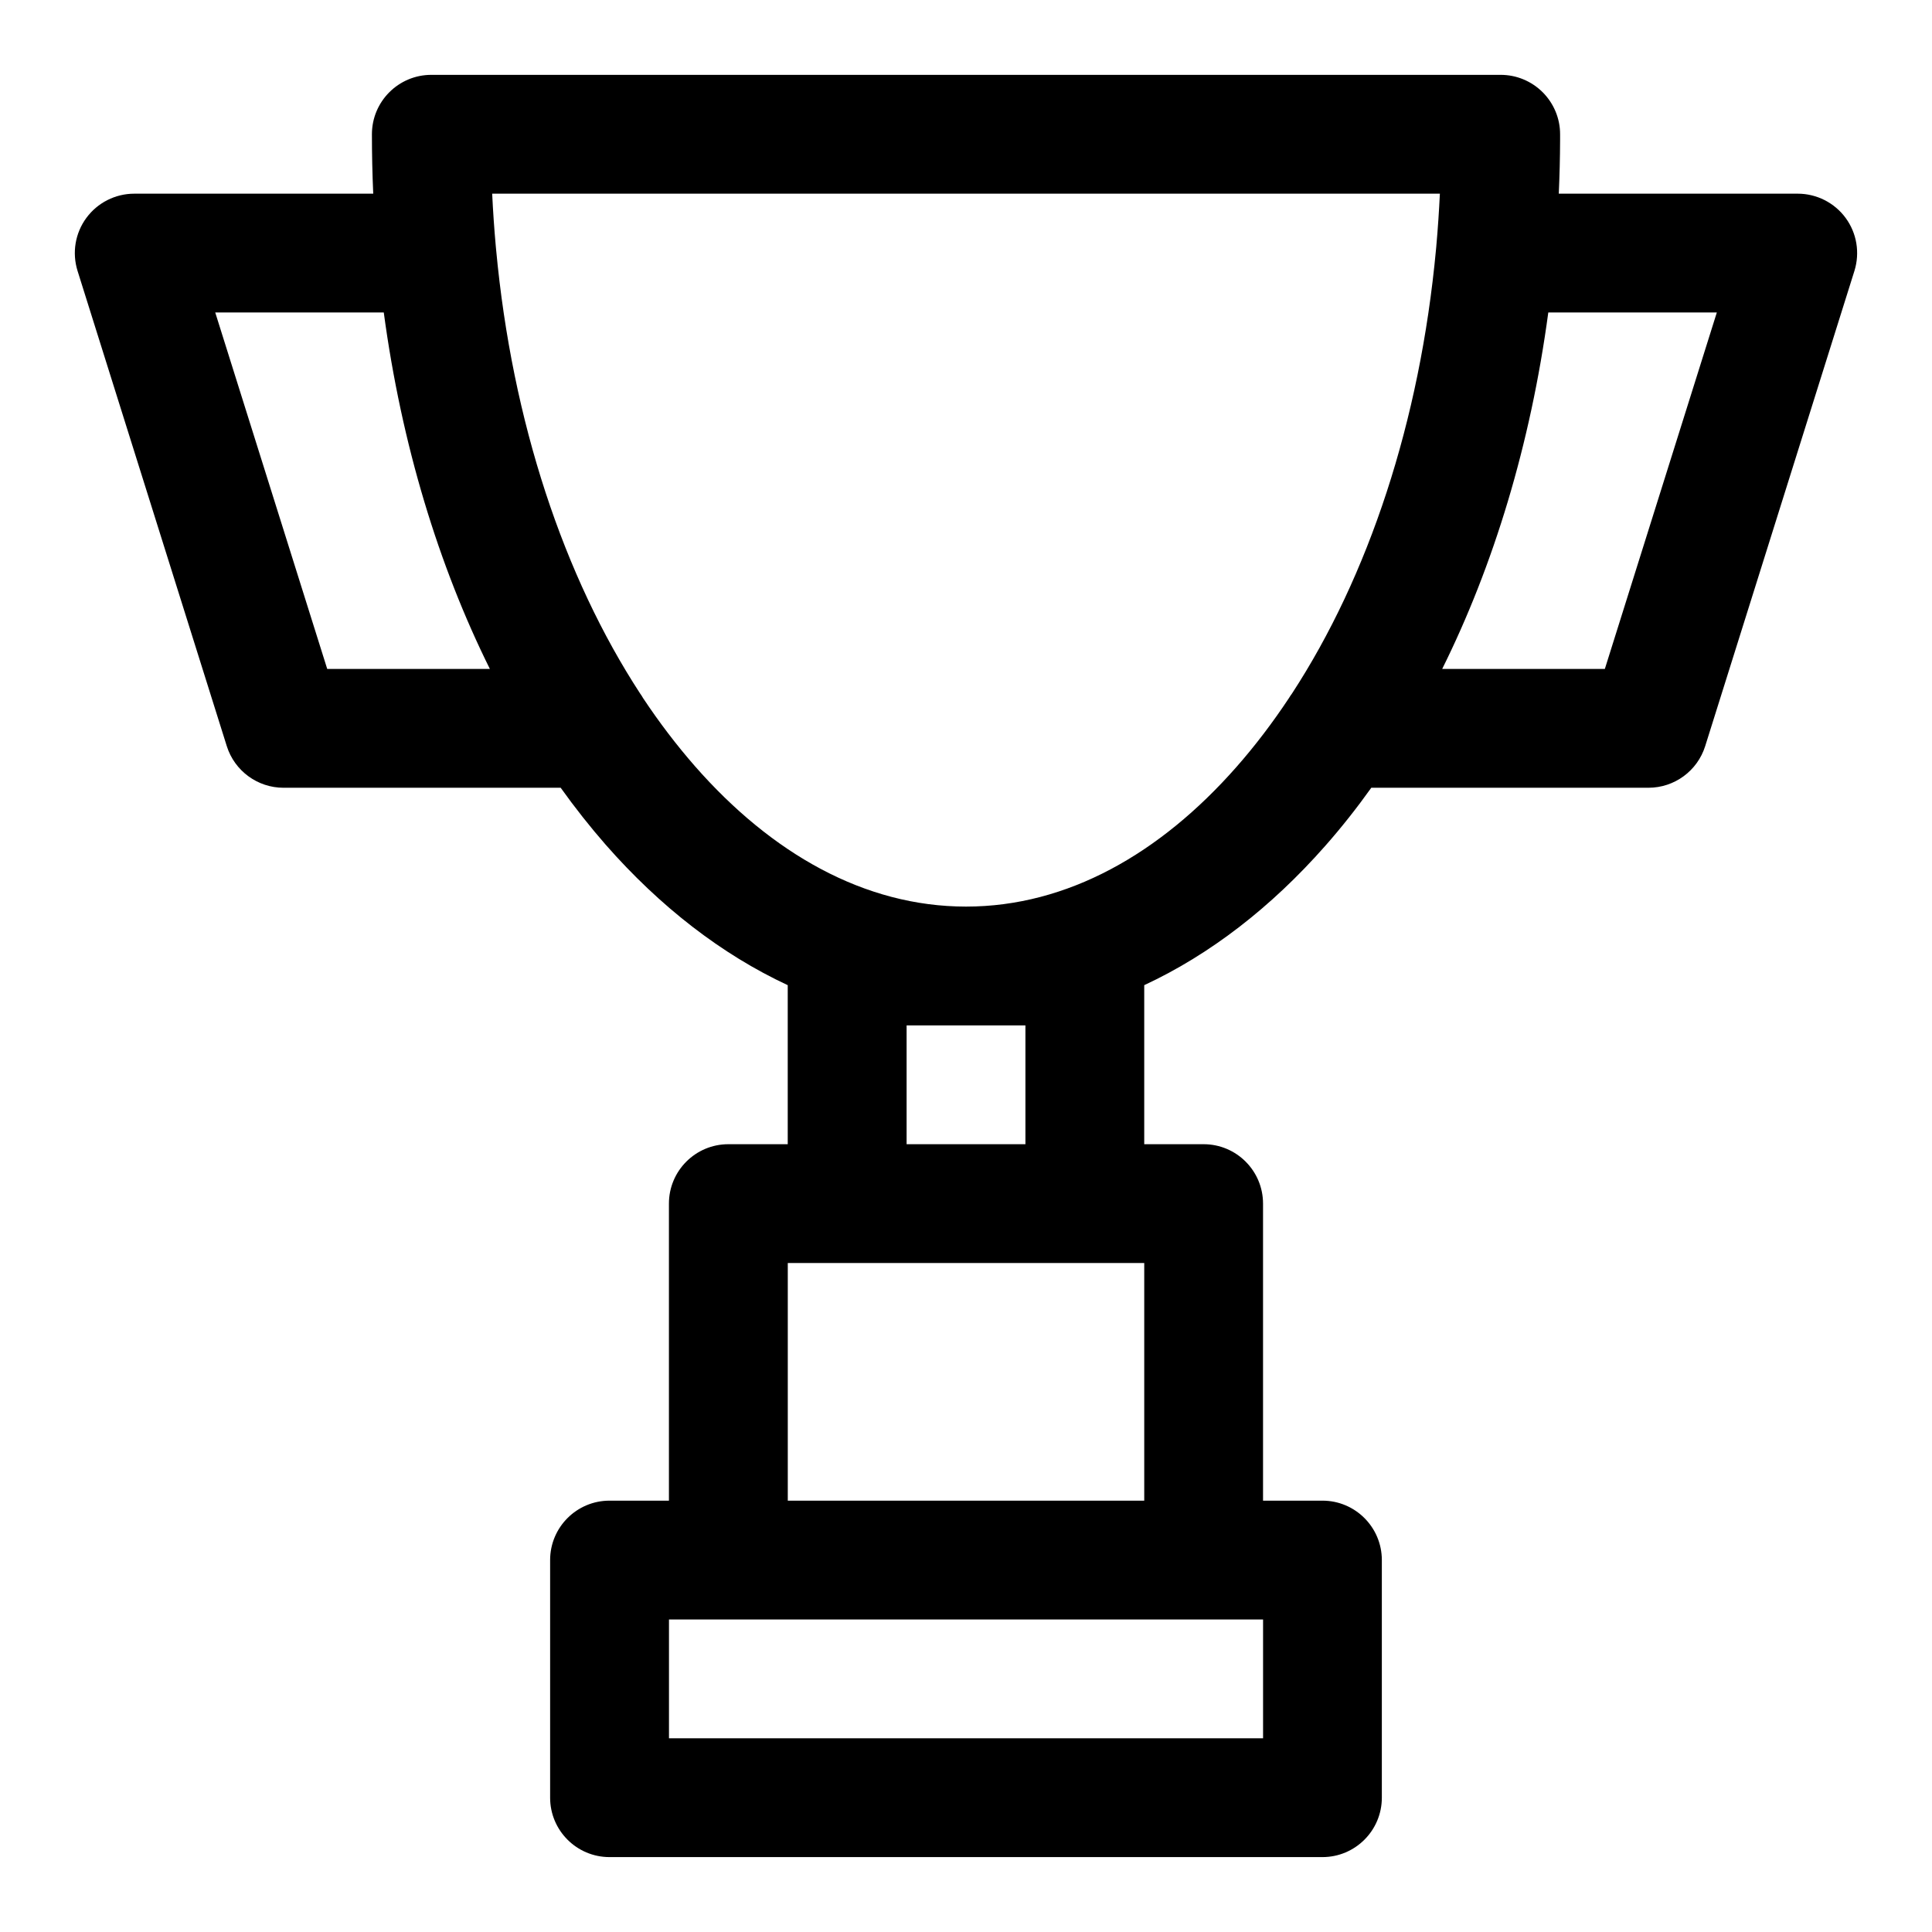
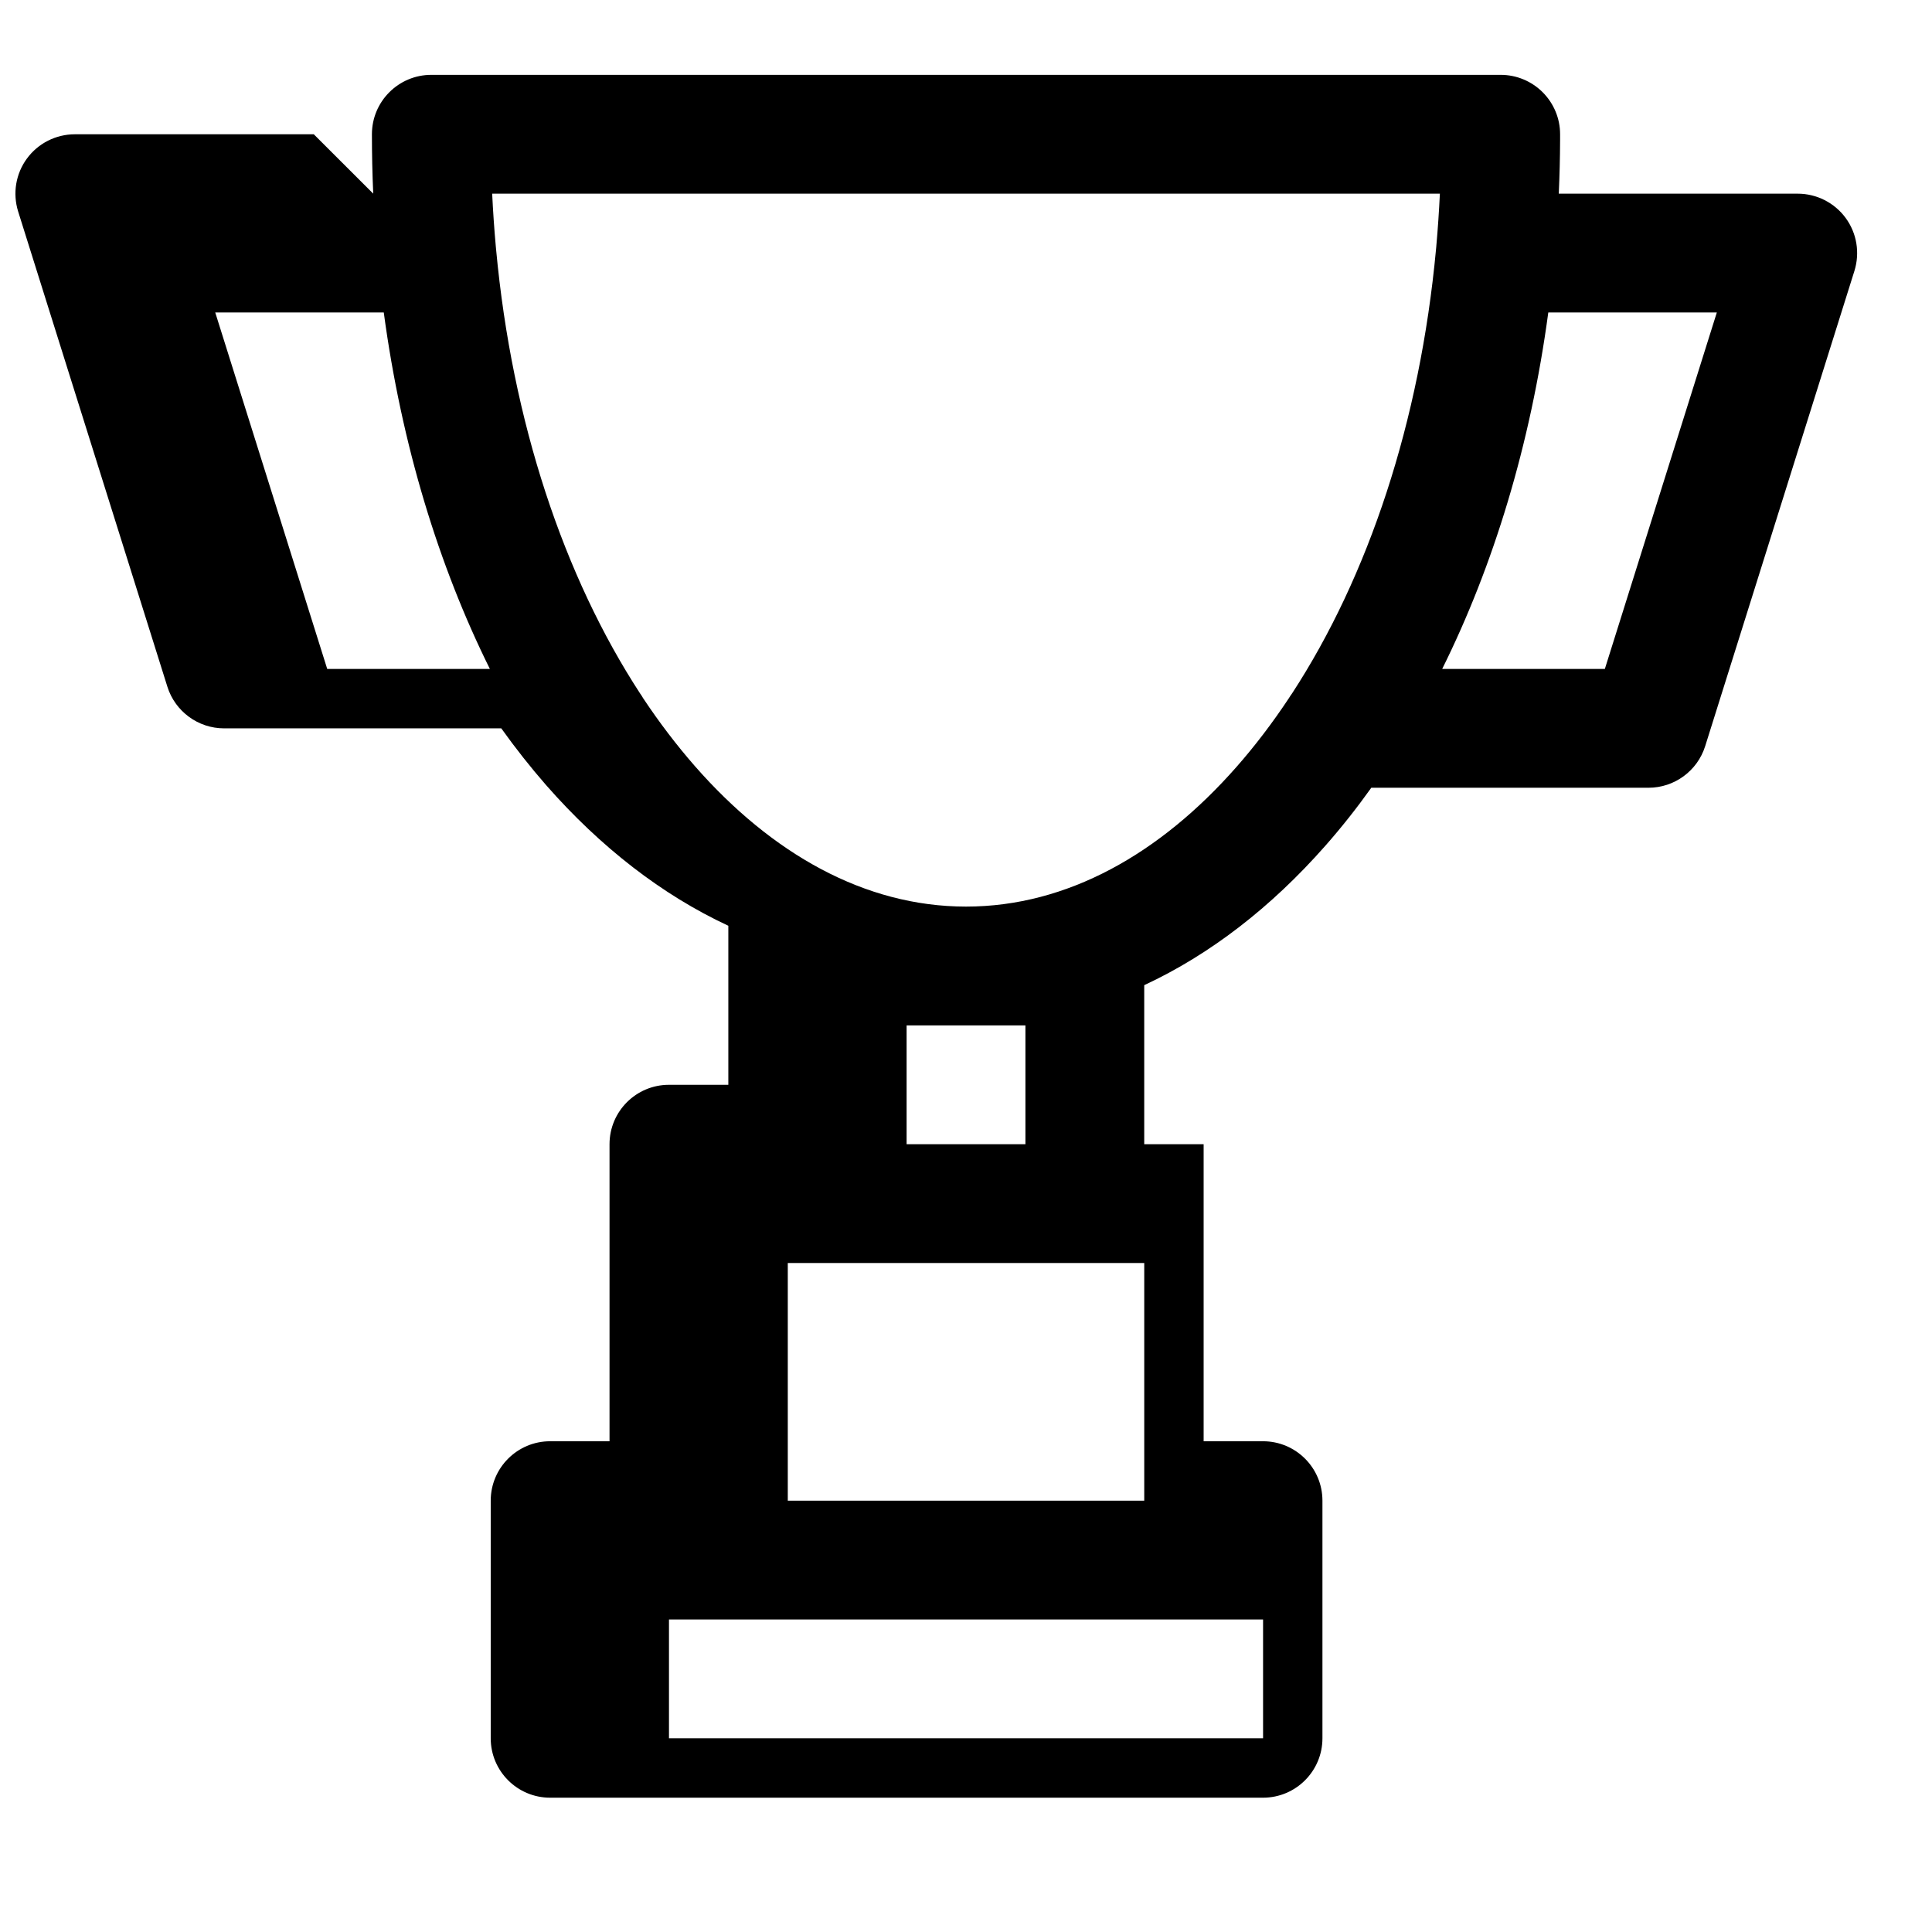
<svg xmlns="http://www.w3.org/2000/svg" fill="#000000" width="800px" height="800px" version="1.1" viewBox="144 144 512 512">
-   <path d="m242.91 195.32c-0.234-5.211-0.348-10.453-0.348-15.742 0-8.691 7.055-15.742 15.742-15.742h283.39c4.188 0 8.188 1.668 11.148 4.629 2.945 2.961 4.613 6.957 4.598 11.148v1.465c-0.016 4.785-0.141 9.539-0.348 14.25h63.324c5.008 0 9.73 2.394 12.691 6.422 2.977 4.047 3.824 9.258 2.332 14.043l-39.551 125.95c-2.062 6.551-8.156 11.02-15.02 11.02h-73.461c-3.891 5.449-7.965 10.598-12.203 15.398-14.344 16.281-30.543 28.812-47.973 36.918v42.148h15.742c8.691 0 15.742 7.055 15.742 15.742v78.719h15.742c8.691 0 15.742 7.055 15.742 15.742v62.977c0 8.691-7.055 15.742-15.742 15.742h-188.93c-8.691 0-15.742-7.055-15.742-15.742v-62.977c0-8.691 7.055-15.742 15.742-15.742h15.742v-78.719c0-8.691 7.055-15.742 15.742-15.742h15.742v-42.148c-17.555-8.172-33.852-20.812-48.27-37.25-4.125-4.723-8.094-9.746-11.902-15.066h-73.461c-6.863 0-12.957-4.473-15.02-11.02l-39.551-125.95c-1.496-4.785-0.645-9.996 2.332-14.043 2.961-4.031 7.684-6.422 12.691-6.422h63.324zm78.375 377.86v31.488h157.44v-31.488zm125.95-94.465h-94.465v62.977h94.465zm-31.488-31.488v-31.488h-31.488v31.488zm108.89-238.02c0.41-4.582 0.723-9.211 0.945-13.887h-251.15c0.219 4.644 0.535 9.242 0.945 13.793 0.031 0.332 0.062 0.66 0.094 1.008 4.25 45.754 17.98 86.719 38.164 117.66 0.285 0.395 0.551 0.805 0.789 1.227 4.312 6.488 8.91 12.516 13.762 18.059 20.215 23.051 44.871 37.188 71.824 37.188 26.844 0 51.422-14.027 71.574-36.902 4.945-5.606 9.621-11.746 13.996-18.344 0.25-0.426 0.535-0.836 0.82-1.227 20.199-30.969 33.914-71.965 38.164-117.75 0.016-0.285 0.047-0.551 0.078-0.82zm29.676 17.602c-4.707 35-14.531 67.117-28.117 94.465h43.105l29.676-94.465zm-308.61 0h-44.664l29.676 94.465h43.105c-13.586-27.348-23.41-59.48-28.117-94.465z" fill-rule="evenodd" />
+   <path d="m242.91 195.32c-0.234-5.211-0.348-10.453-0.348-15.742 0-8.691 7.055-15.742 15.742-15.742h283.39c4.188 0 8.188 1.668 11.148 4.629 2.945 2.961 4.613 6.957 4.598 11.148v1.465c-0.016 4.785-0.141 9.539-0.348 14.25h63.324c5.008 0 9.73 2.394 12.691 6.422 2.977 4.047 3.824 9.258 2.332 14.043l-39.551 125.95c-2.062 6.551-8.156 11.02-15.02 11.02h-73.461c-3.891 5.449-7.965 10.598-12.203 15.398-14.344 16.281-30.543 28.812-47.973 36.918v42.148h15.742v78.719h15.742c8.691 0 15.742 7.055 15.742 15.742v62.977c0 8.691-7.055 15.742-15.742 15.742h-188.93c-8.691 0-15.742-7.055-15.742-15.742v-62.977c0-8.691 7.055-15.742 15.742-15.742h15.742v-78.719c0-8.691 7.055-15.742 15.742-15.742h15.742v-42.148c-17.555-8.172-33.852-20.812-48.27-37.25-4.125-4.723-8.094-9.746-11.902-15.066h-73.461c-6.863 0-12.957-4.473-15.02-11.02l-39.551-125.95c-1.496-4.785-0.645-9.996 2.332-14.043 2.961-4.031 7.684-6.422 12.691-6.422h63.324zm78.375 377.86v31.488h157.44v-31.488zm125.95-94.465h-94.465v62.977h94.465zm-31.488-31.488v-31.488h-31.488v31.488zm108.89-238.02c0.41-4.582 0.723-9.211 0.945-13.887h-251.15c0.219 4.644 0.535 9.242 0.945 13.793 0.031 0.332 0.062 0.66 0.094 1.008 4.25 45.754 17.98 86.719 38.164 117.66 0.285 0.395 0.551 0.805 0.789 1.227 4.312 6.488 8.91 12.516 13.762 18.059 20.215 23.051 44.871 37.188 71.824 37.188 26.844 0 51.422-14.027 71.574-36.902 4.945-5.606 9.621-11.746 13.996-18.344 0.25-0.426 0.535-0.836 0.82-1.227 20.199-30.969 33.914-71.965 38.164-117.75 0.016-0.285 0.047-0.551 0.078-0.82zm29.676 17.602c-4.707 35-14.531 67.117-28.117 94.465h43.105l29.676-94.465zm-308.61 0h-44.664l29.676 94.465h43.105c-13.586-27.348-23.41-59.48-28.117-94.465z" fill-rule="evenodd" />
</svg>